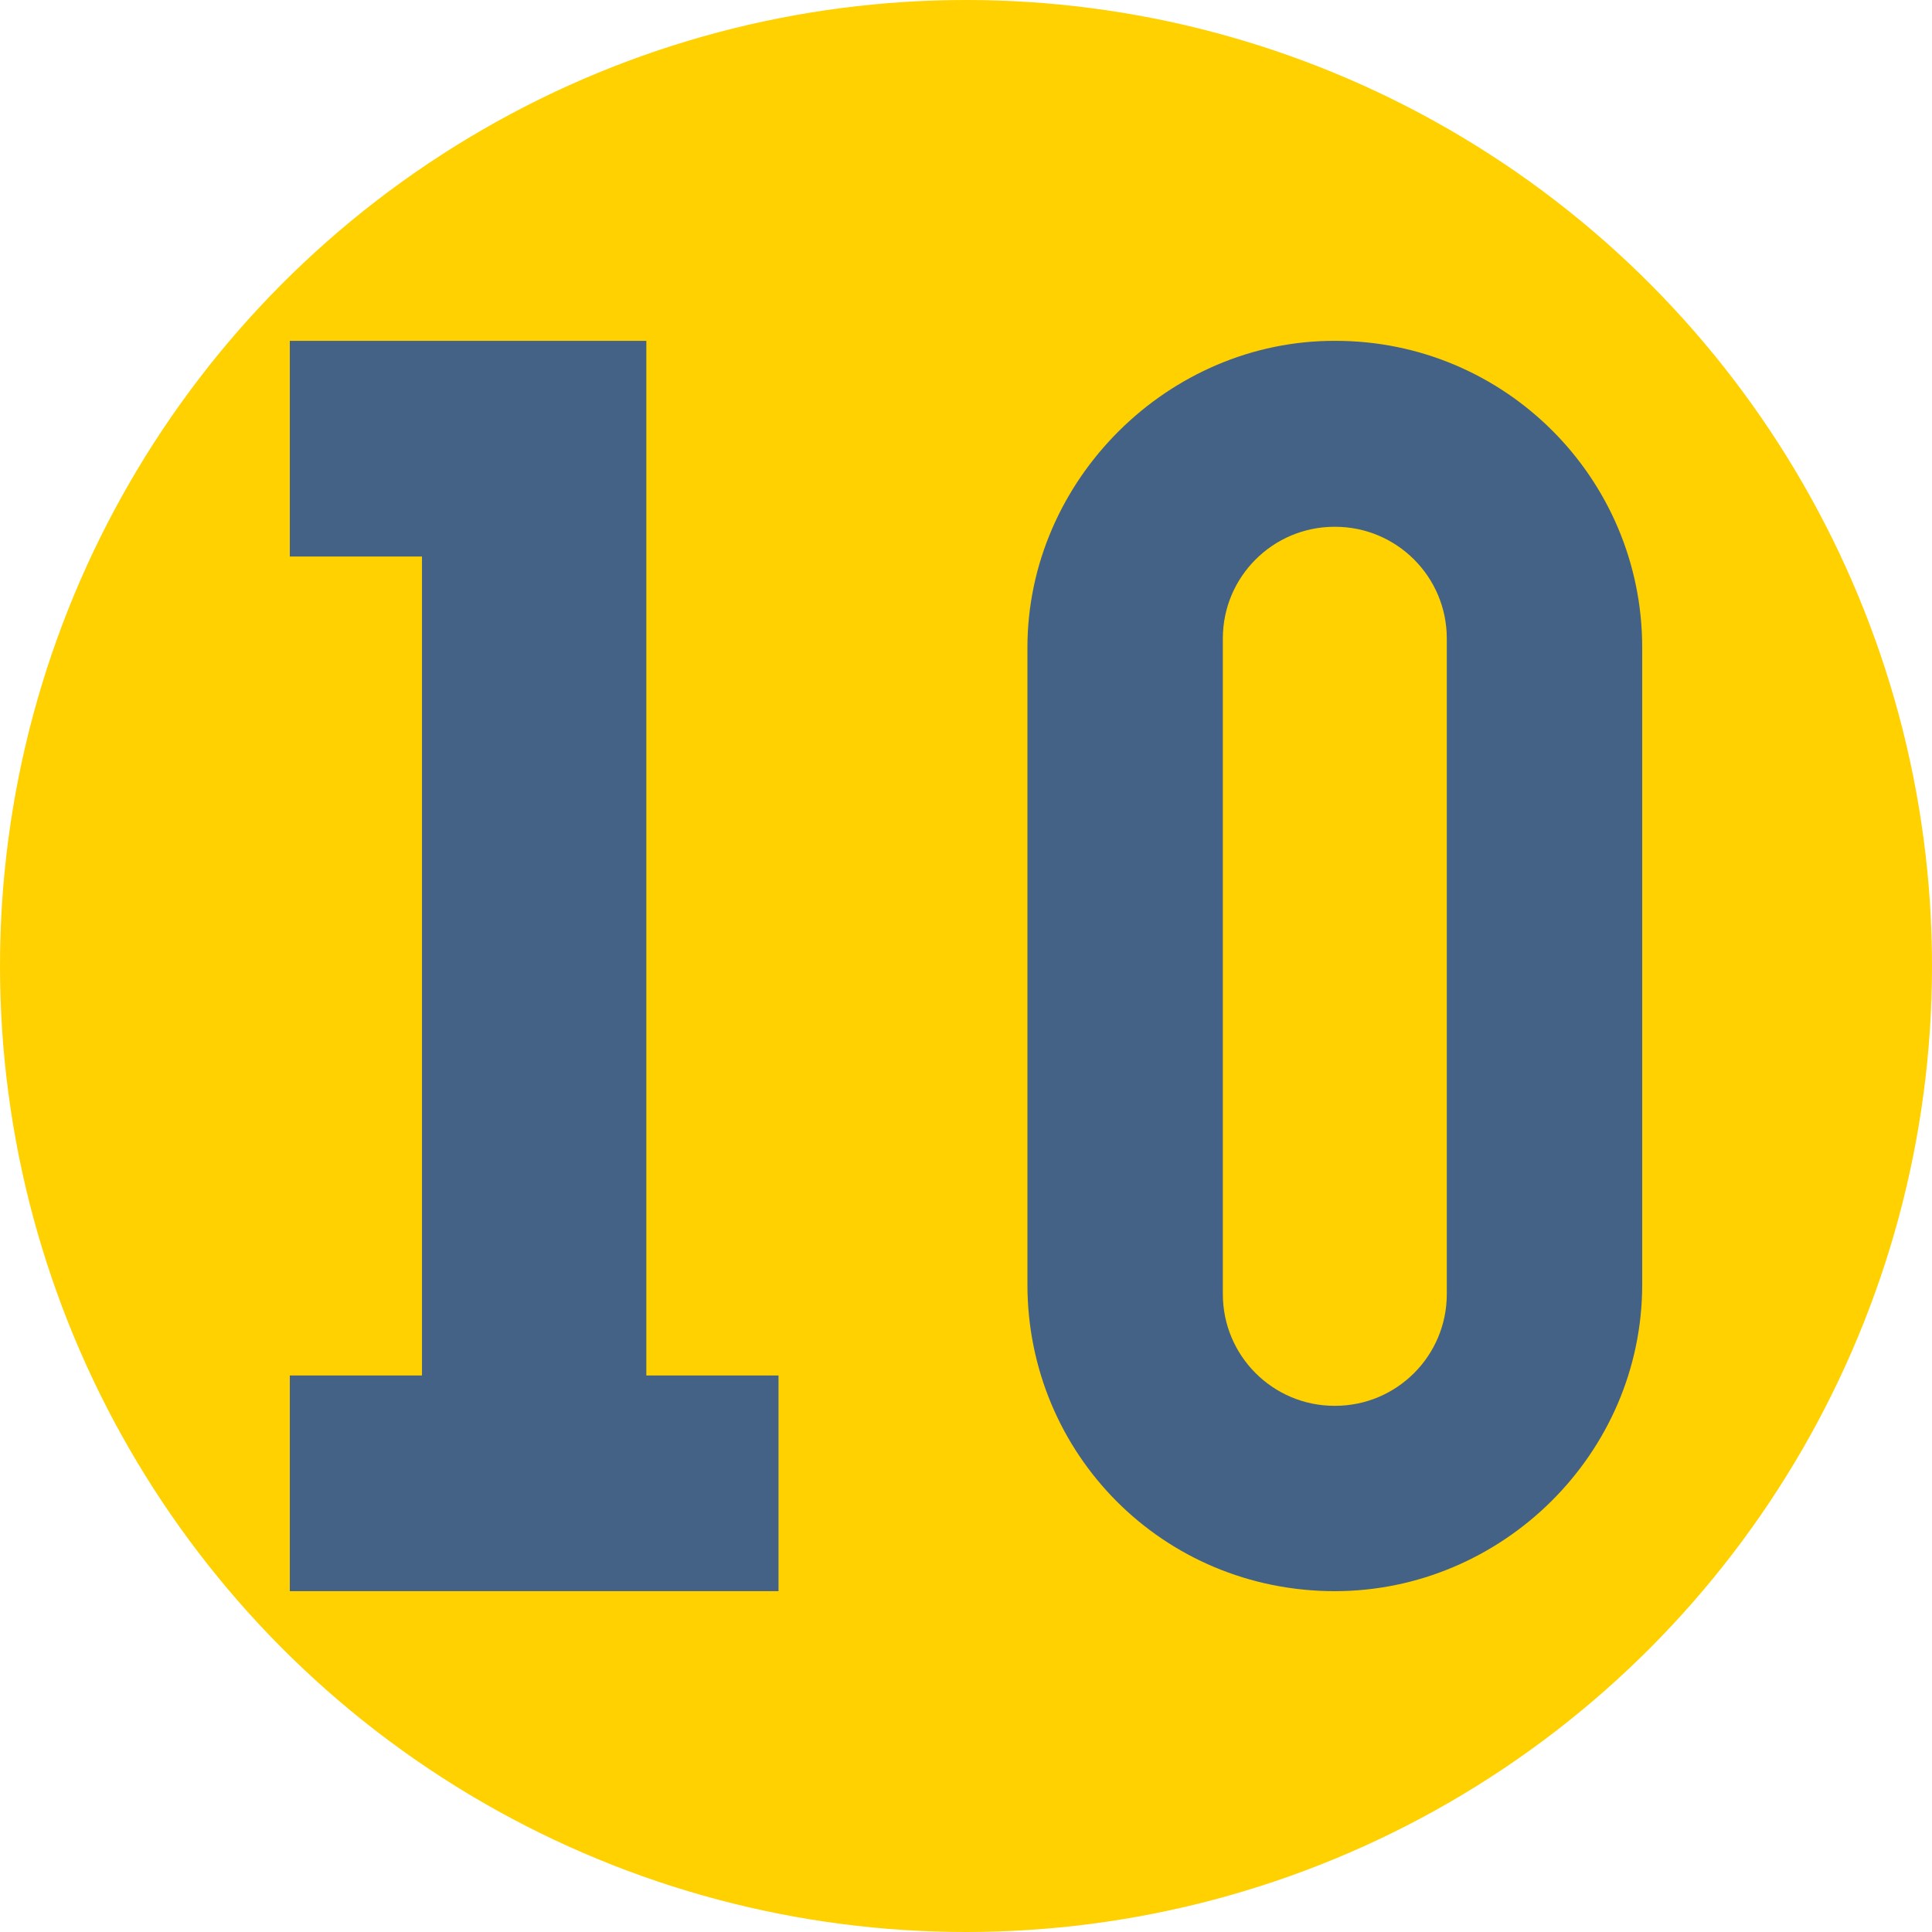
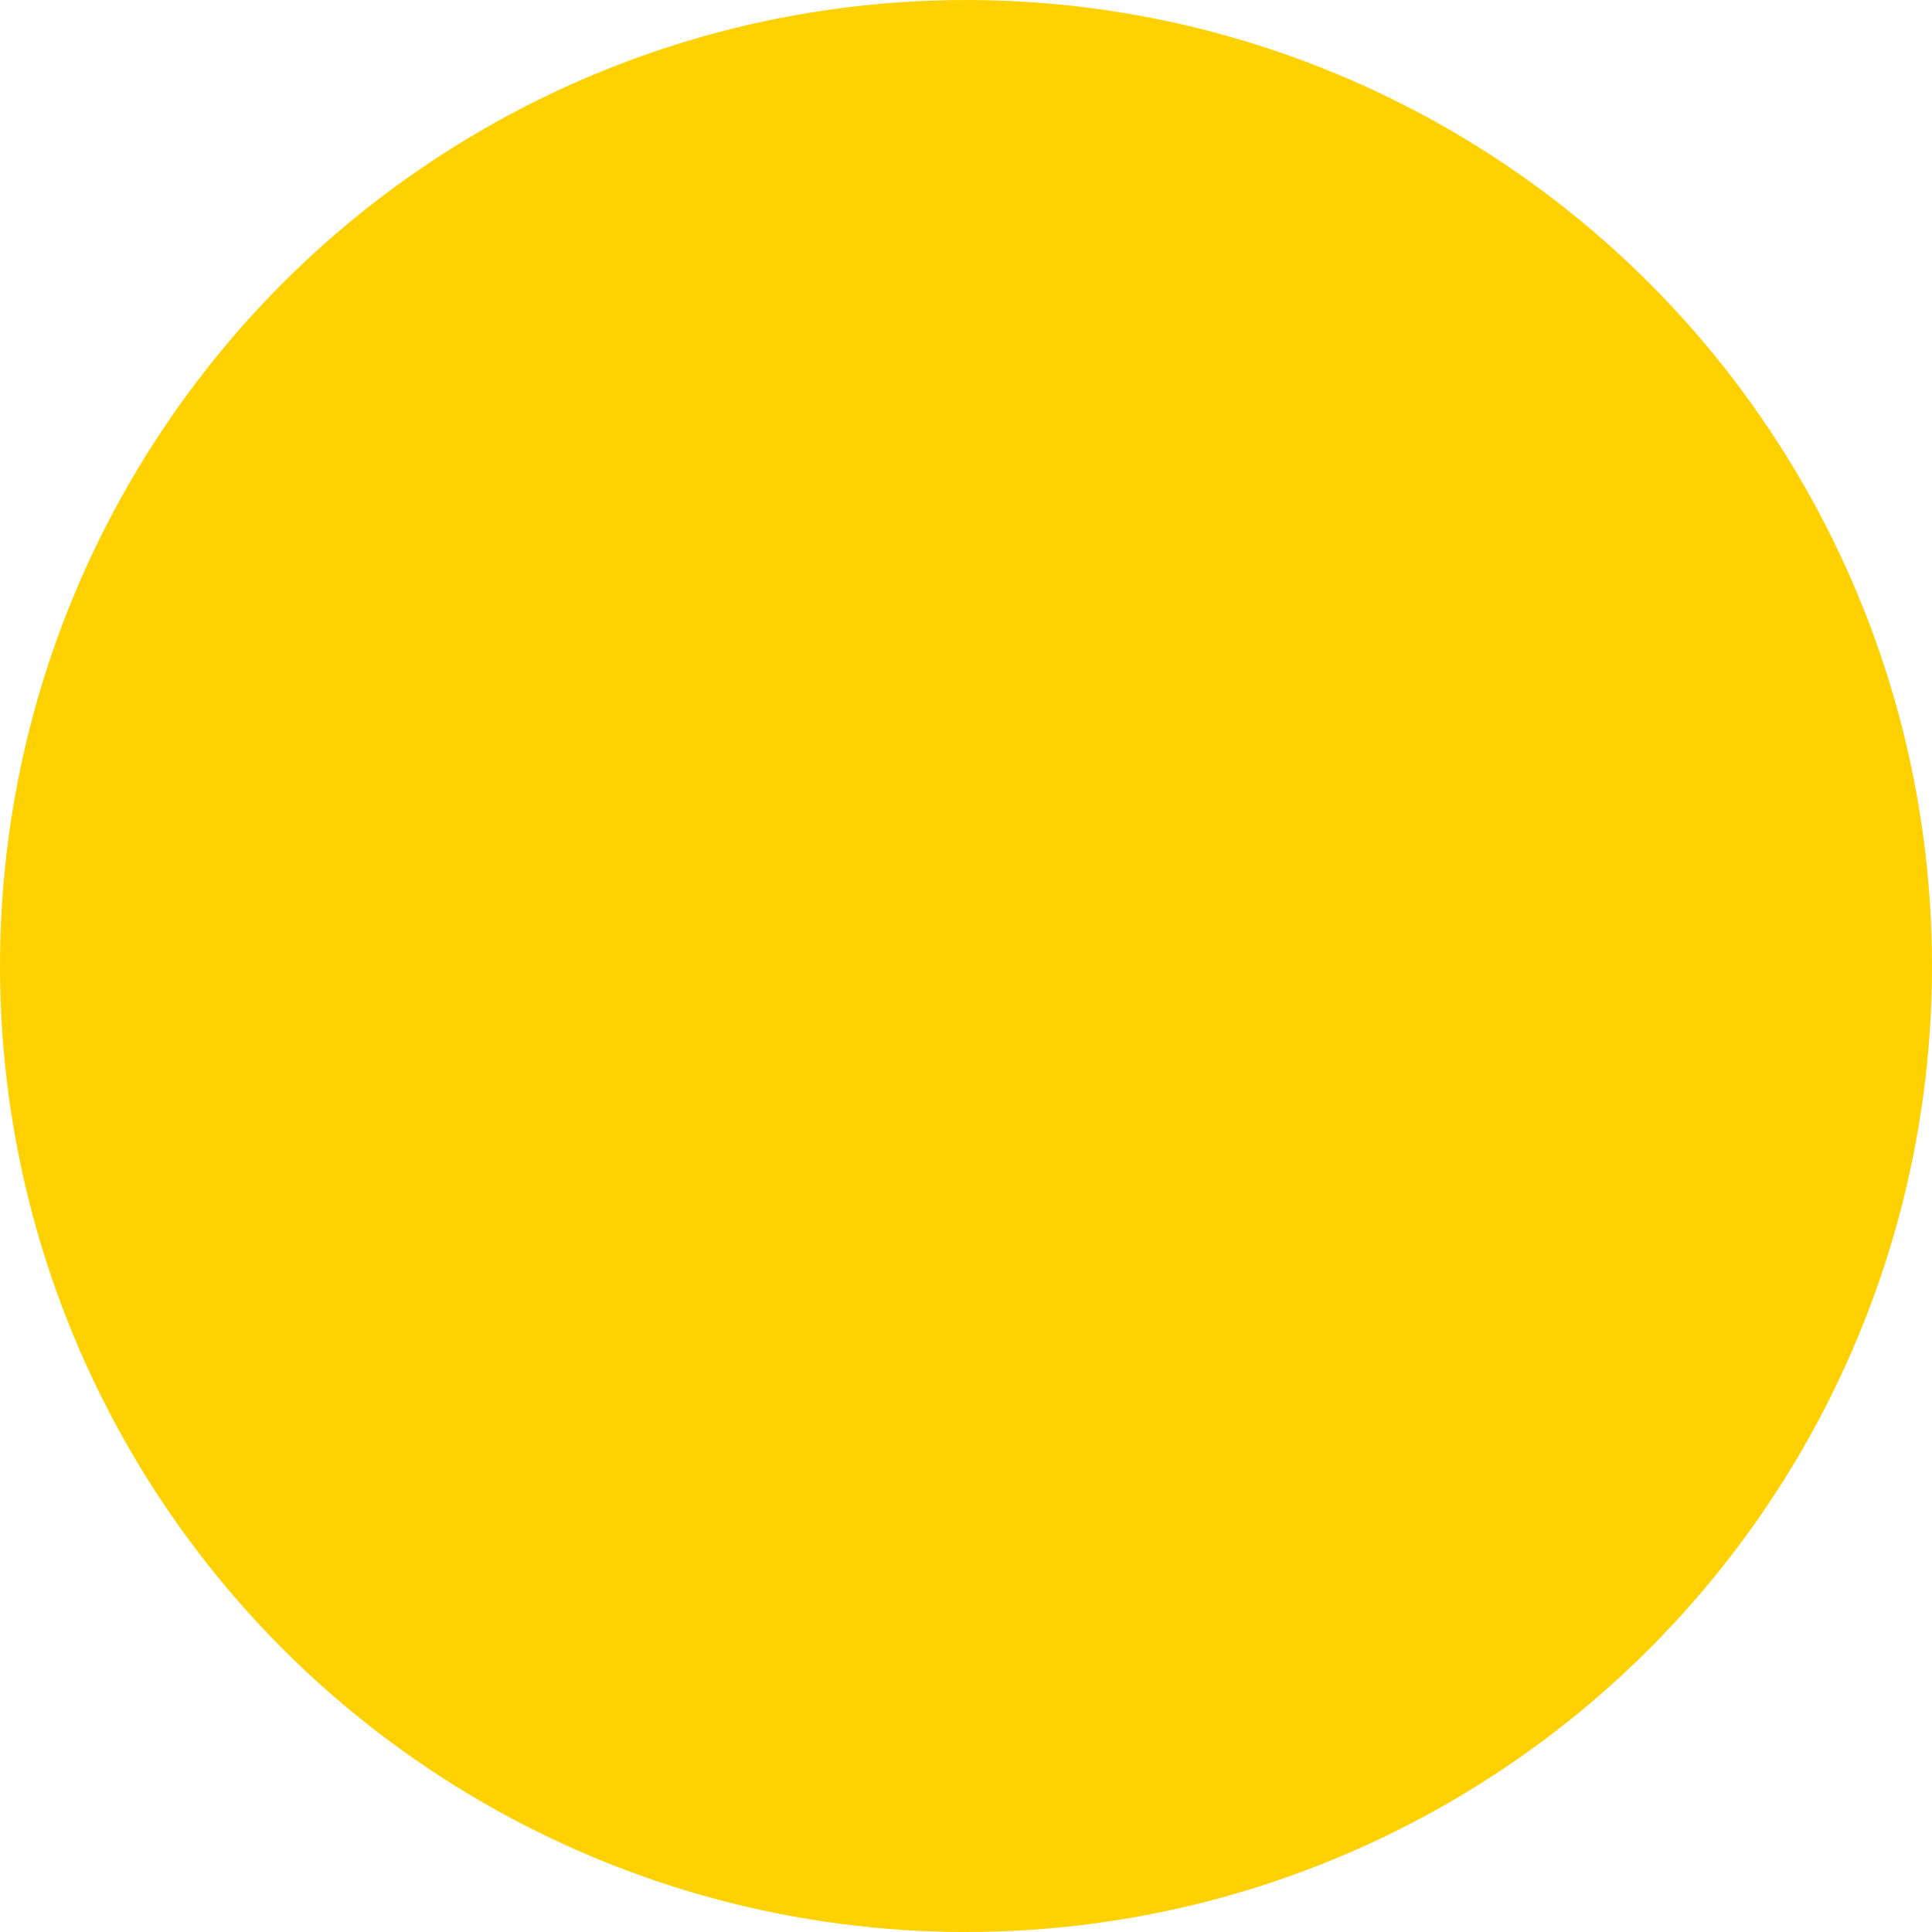
<svg xmlns="http://www.w3.org/2000/svg" version="1.1" width="20" height="20" x="0" y="0" viewBox="0 0 512 512" style="enable-background:new 0 0 512 512" xml:space="preserve" class="">
  <circle r="256" cx="256" cy="256" fill="#FFD100" shape="circle" />
  <g transform="matrix(0.7,0,0,0.7,76.8,76.8)">
-     <path d="M395.902 19.324c-63.308-.282-116.644 52.734-116.644 116.098v241.157c0 64.103 51.274 116.098 116.371 116.098 63.213 0 116.371-51.884 116.371-116.098V135.422c0-64.119-51.979-116.098-116.098-116.098zm42.121 360.894c0 23.358-18.936 42.294-42.294 42.294h-.198c-23.358 0-42.294-18.936-42.294-42.294V132.01c0-23.358 18.936-42.294 42.294-42.294h.198c23.358 0 42.294 18.936 42.294 42.294zM134.979 19.324H0v81.66h50.043v310.033H0v81.66h185.023v-81.66h-50.044z" fill="#446285" opacity="1" data-original="#000000" class="" />
-   </g>
+     </g>
</svg>